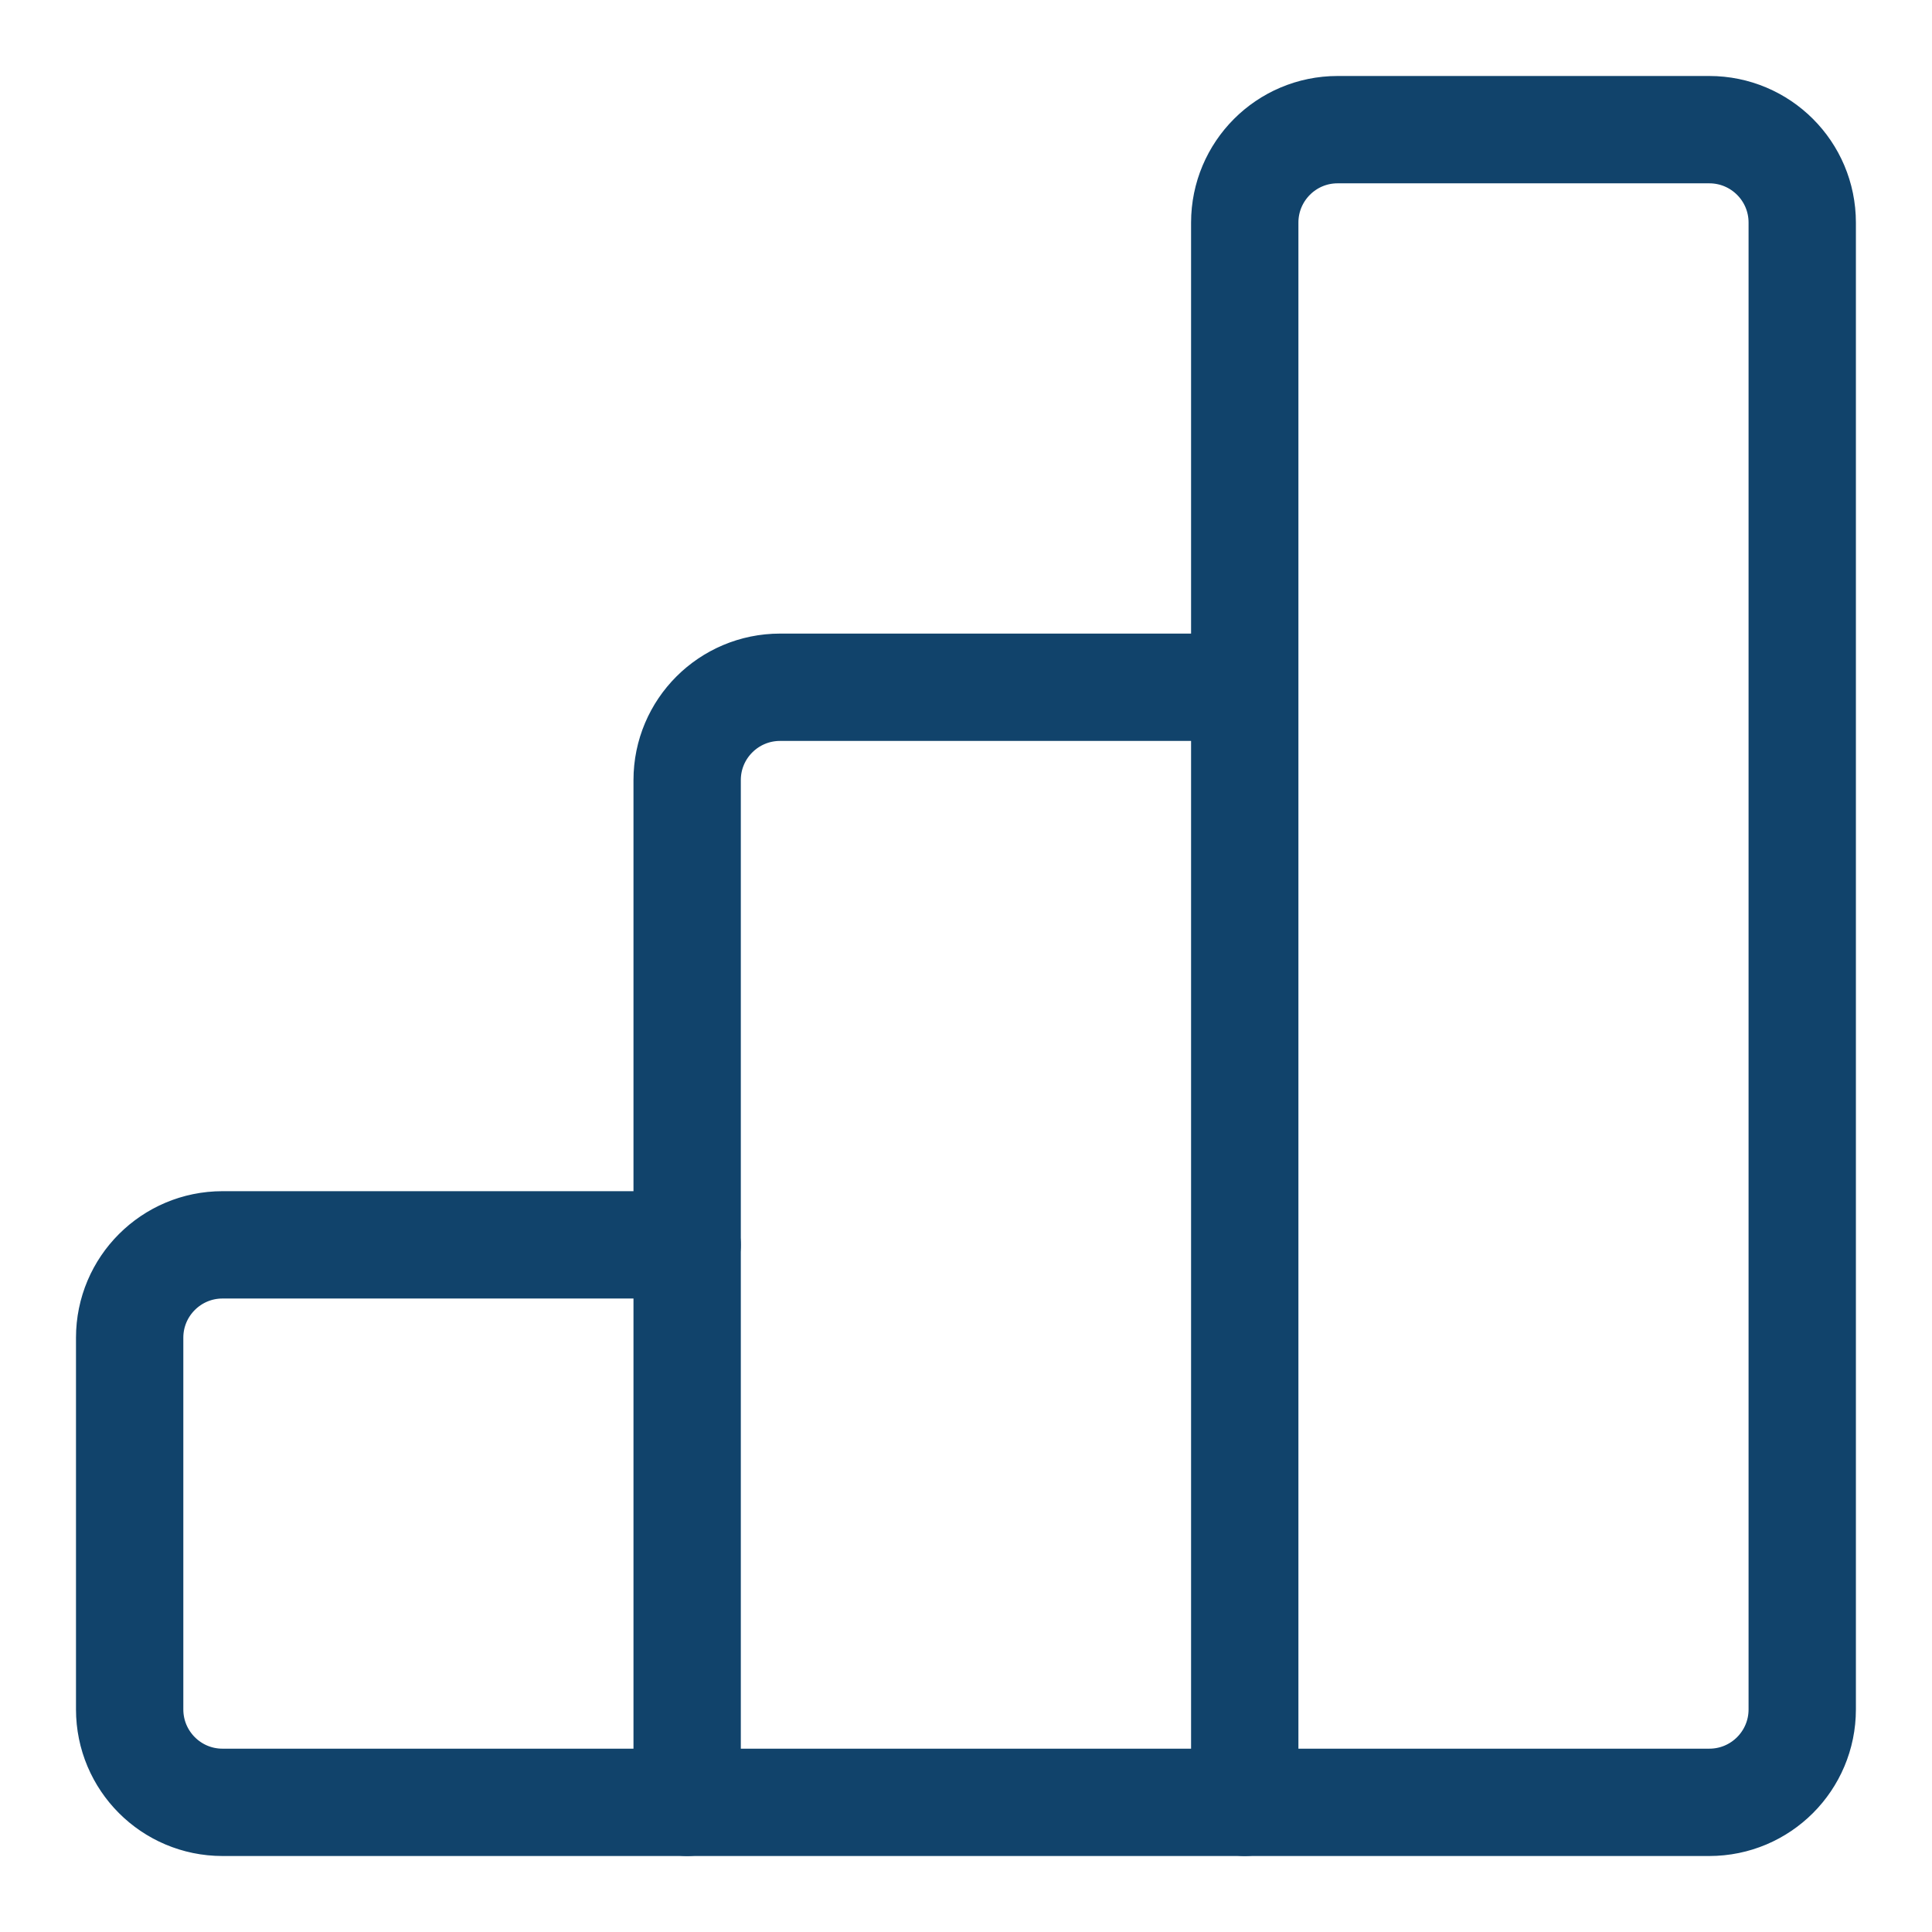
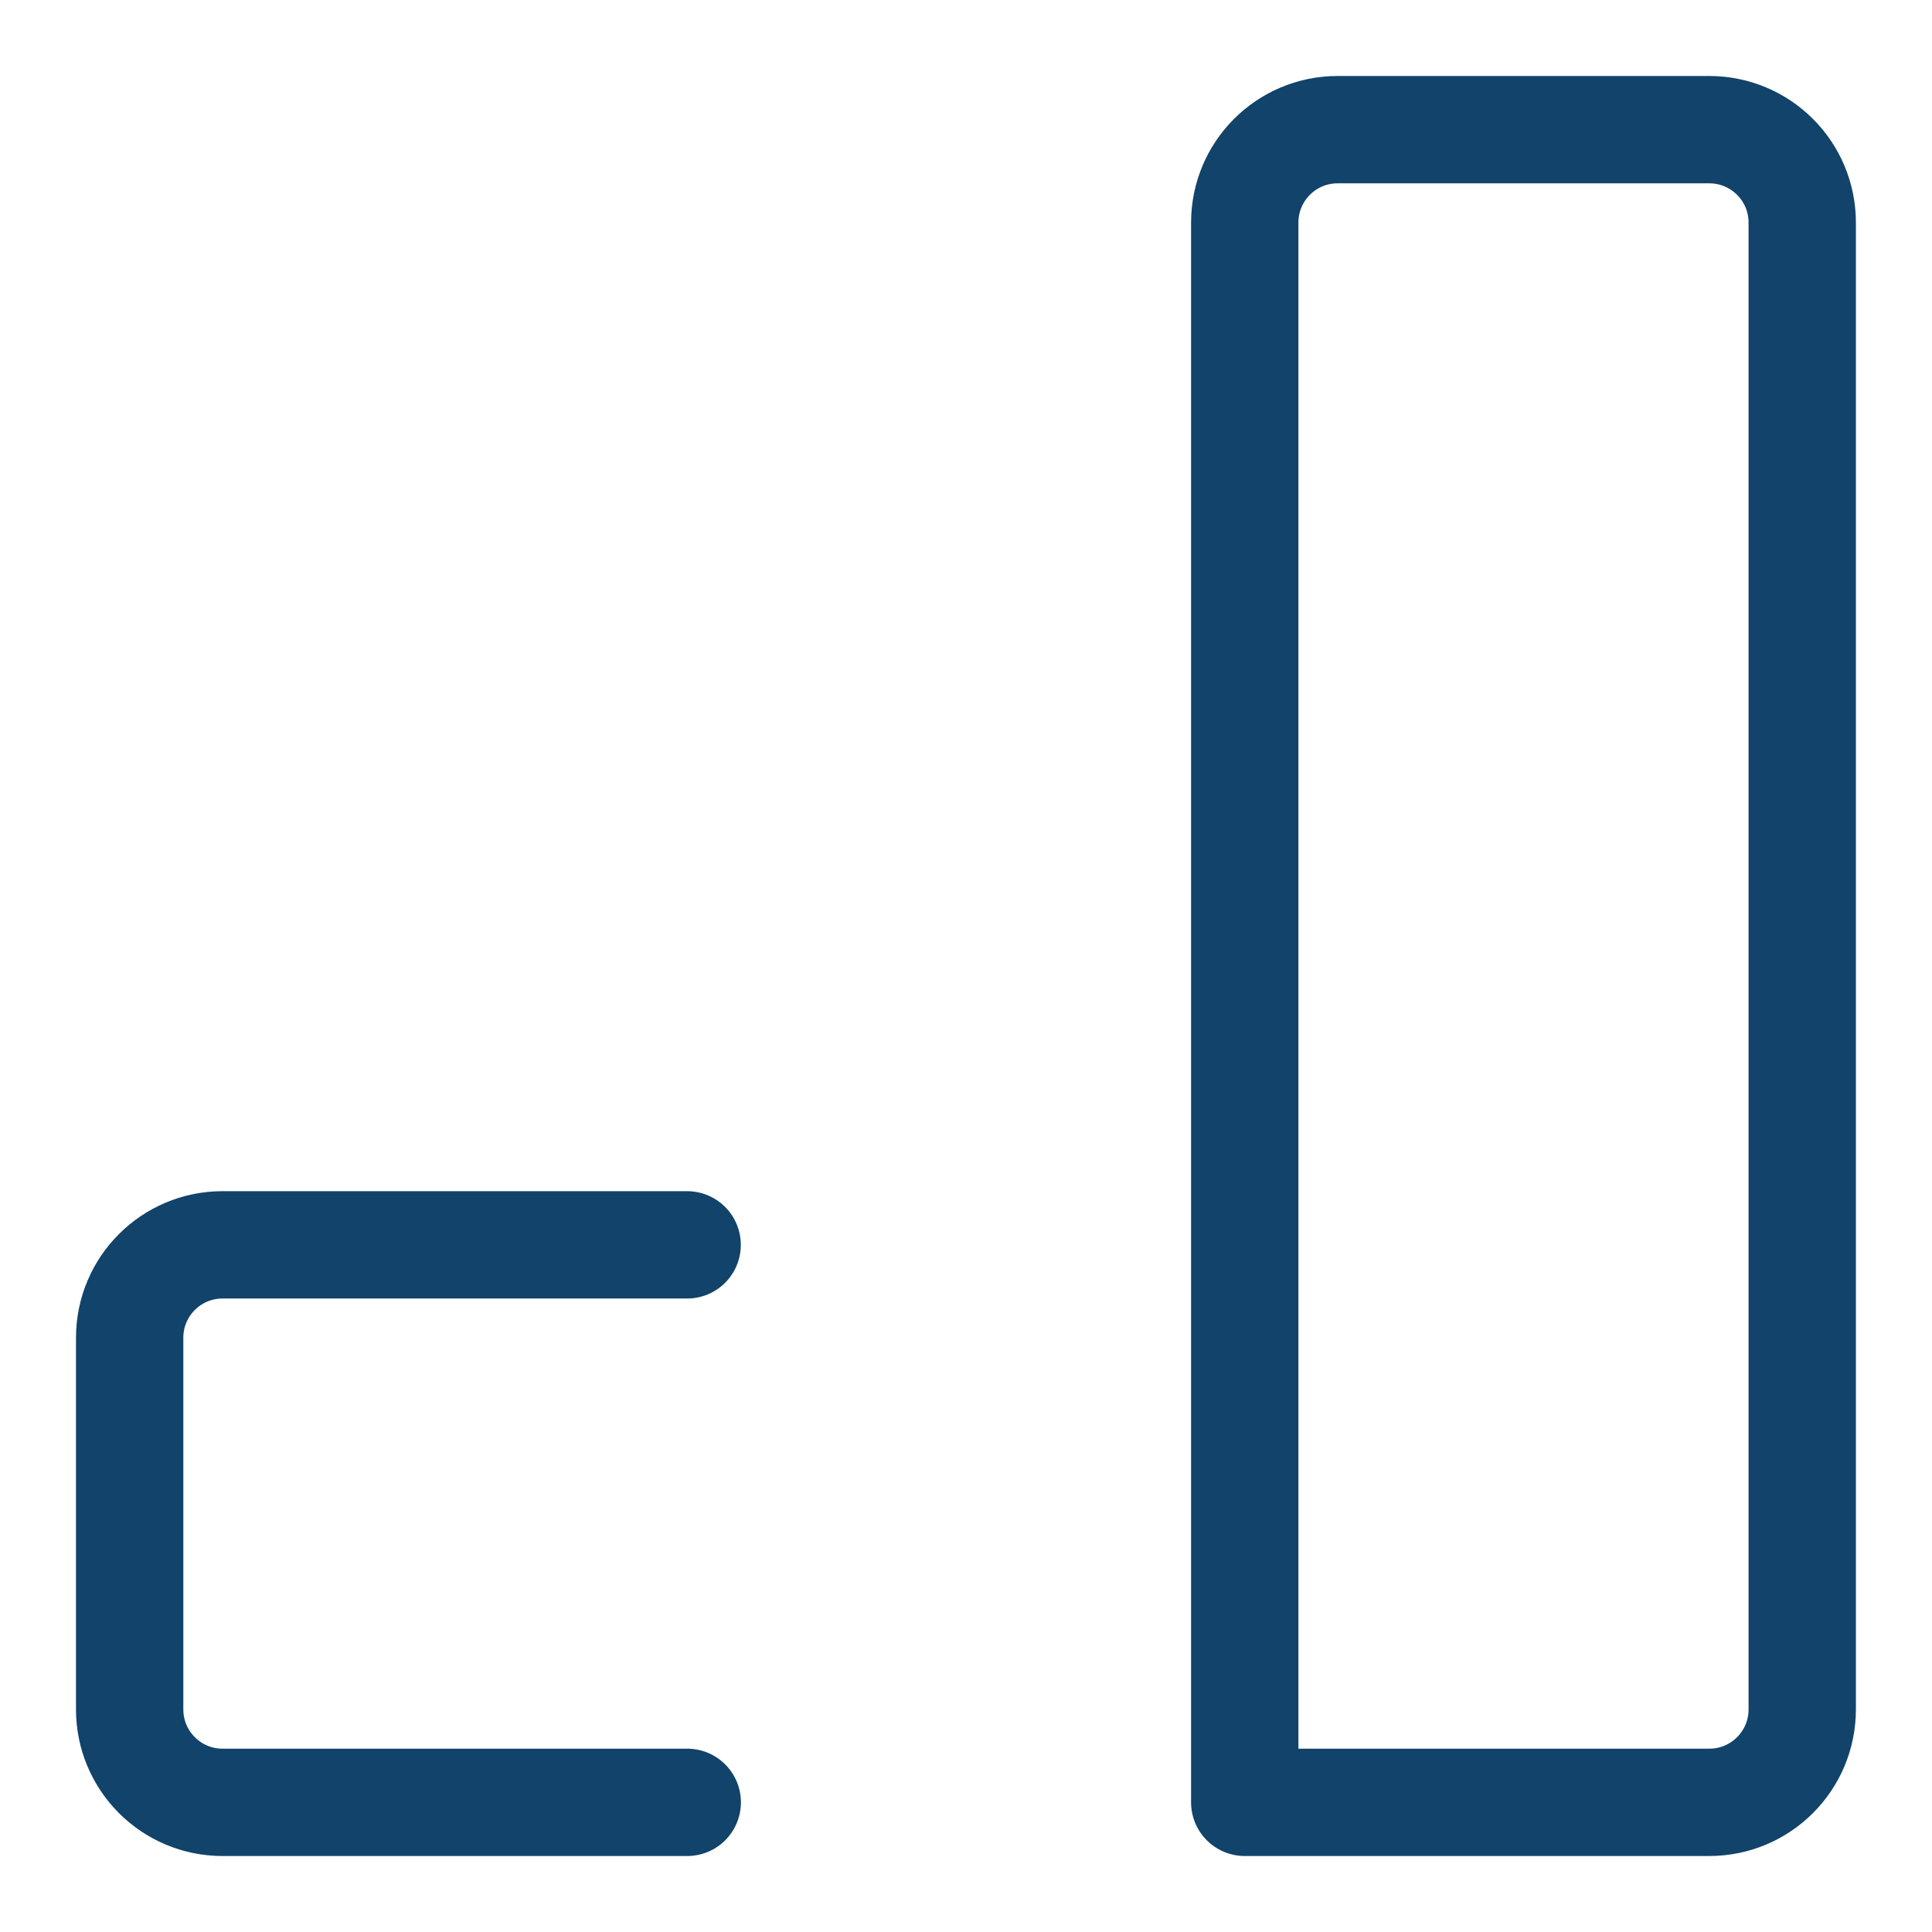
<svg xmlns="http://www.w3.org/2000/svg" width="18" height="18" viewBox="0 0 18 18" fill="none">
  <path d="M6.403 16.792H2.073C1.595 16.792 1.208 16.404 1.208 15.926V12.463C1.208 11.985 1.596 11.598 2.073 11.598H6.402" stroke="#11436B" stroke-linecap="round" stroke-linejoin="round" />
  <path fill-rule="evenodd" clip-rule="evenodd" d="M11.597 2.074V16.792H15.925C16.404 16.792 16.791 16.404 16.791 15.926V2.074C16.791 1.595 16.403 1.208 15.925 1.208H12.462C11.984 1.208 11.597 1.596 11.597 2.074H11.597Z" stroke="#11436B" stroke-linecap="round" stroke-linejoin="round" />
-   <path d="M11.597 16.792H6.402V7.268C6.402 6.79 6.79 6.403 7.268 6.403H11.596" stroke="#11436B" stroke-linecap="round" stroke-linejoin="round" />
</svg>